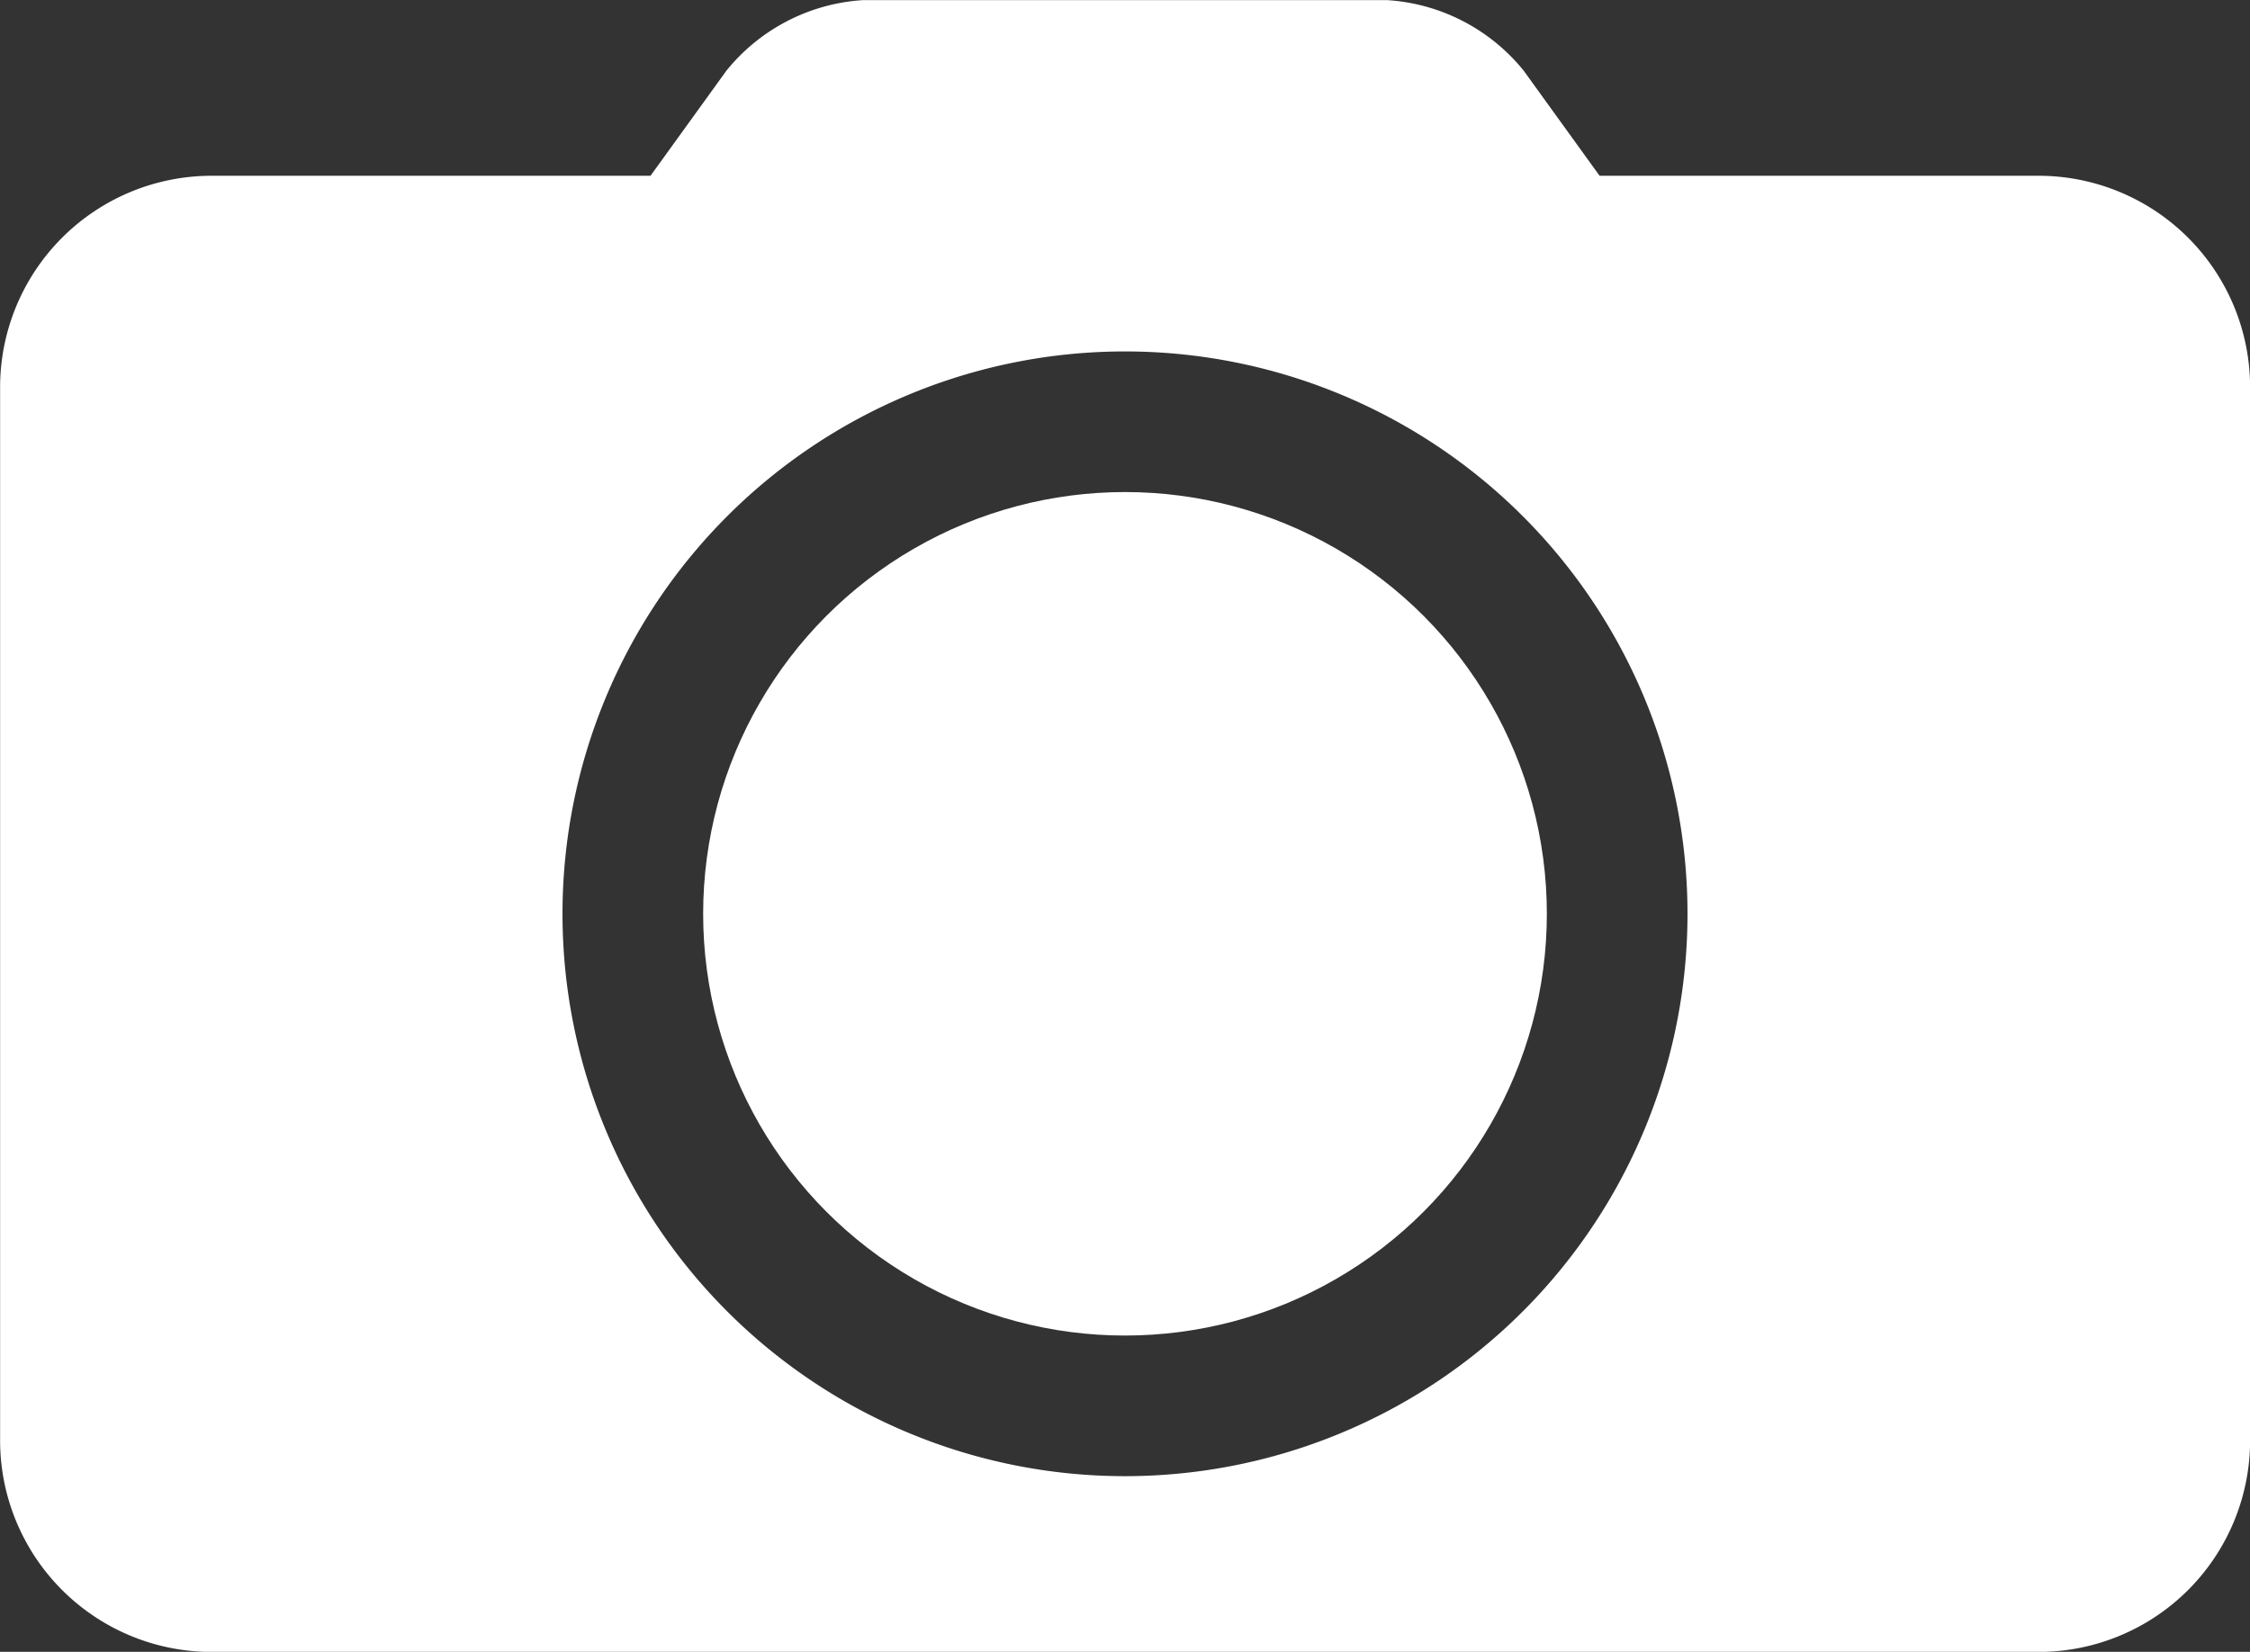
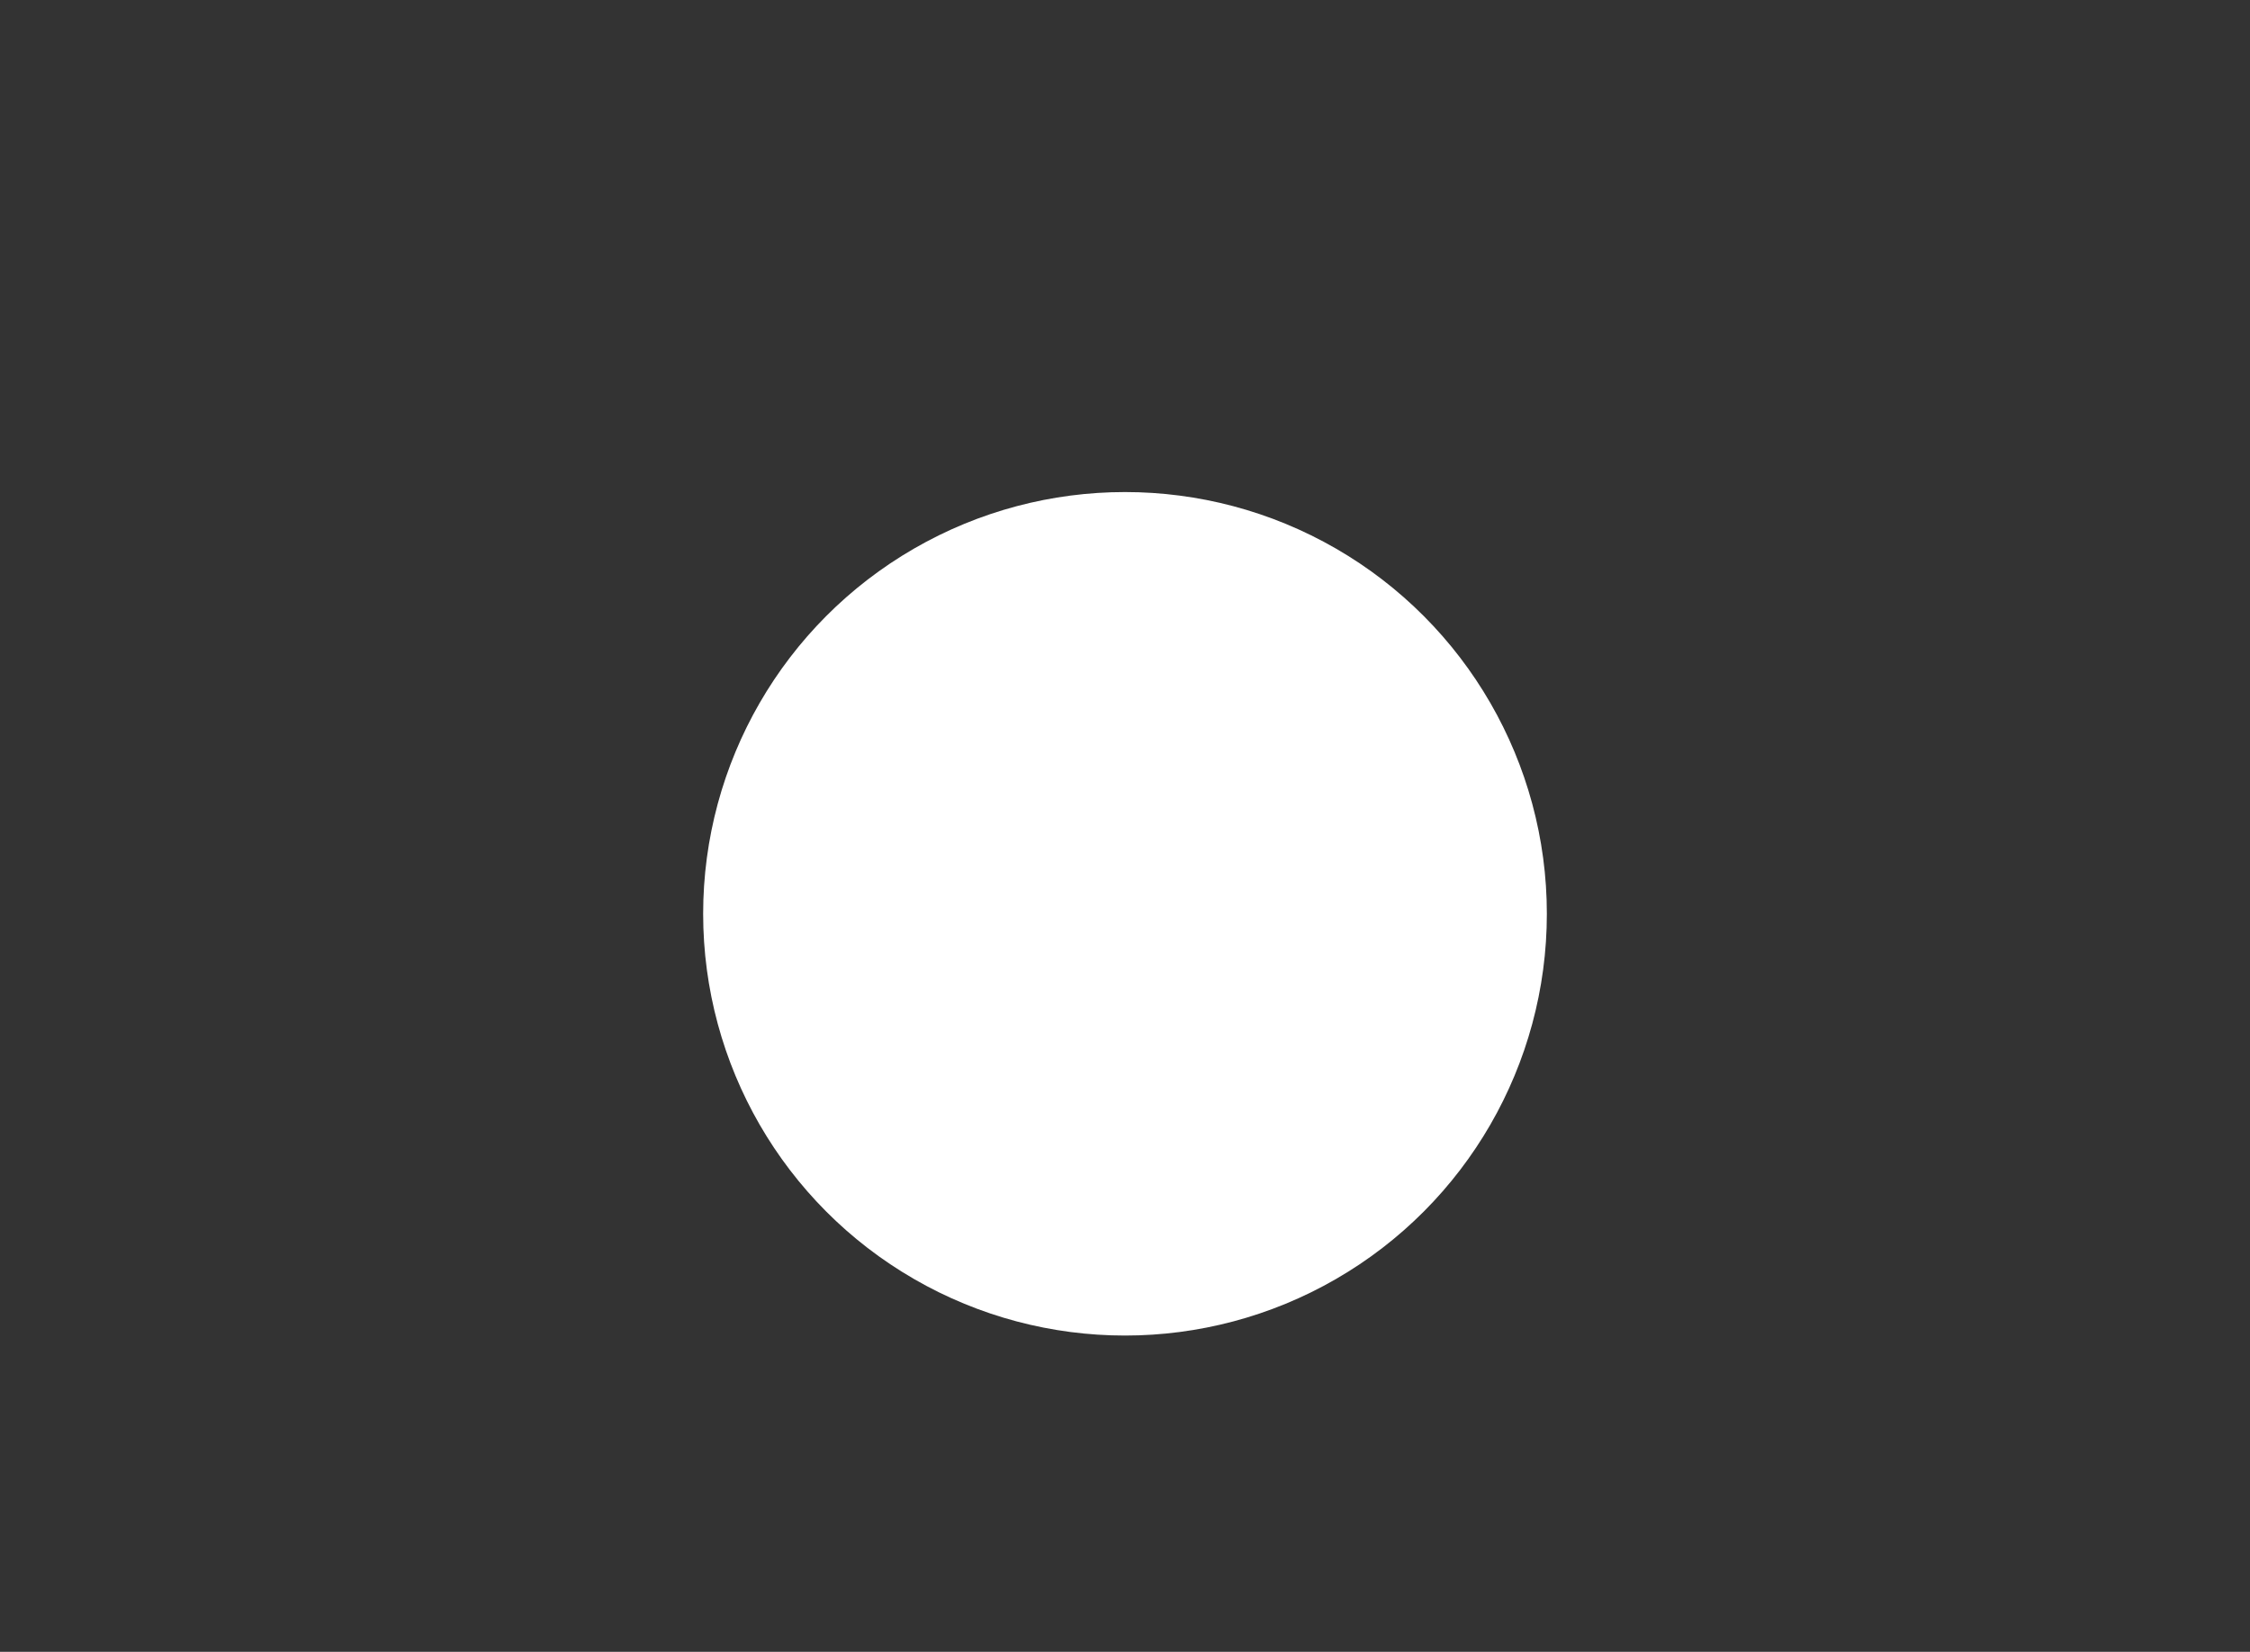
<svg xmlns="http://www.w3.org/2000/svg" width="21.884" height="16.07" viewBox="0 0 21.884 16.07">
  <rect x="0" y="0" width="21.884" height="16.07" fill="#333333" stroke="none" />
  <g id="Group_863" data-name="Group 863" transform="translate(-1165.32 -874.532)">
    <g id="Group_862" data-name="Group 862" transform="translate(1165.32 874.532)">
-       <path id="Path_10200" data-name="Path 10200" d="M1185.152 876.242h-4.274l-.738-1.022a1.856 1.856.0 00-1.332-.687h-5.091a1.856 1.856.0 00-1.332.687l-.738 1.022h-4.274a2.058 2.058.0 00-2.052 2.052v10.258a2.058 2.058.0 002.052 2.051h17.78a2.058 2.058.0 002.052-2.051V878.293A2.058 2.058.0 001185.152 876.242zm-8.89 12.651a5.471 5.471.0 115.471-5.471A5.471 5.471.0 011176.262 888.893z" transform="translate(-1165.32 -874.532)" fill="#fff" />
      <circle id="Ellipse_52" data-name="Ellipse 52" cx="4.103" cy="4.103" r="4.103" transform="translate(6.839 4.787)" fill="#fff" />
    </g>
  </g>
</svg>